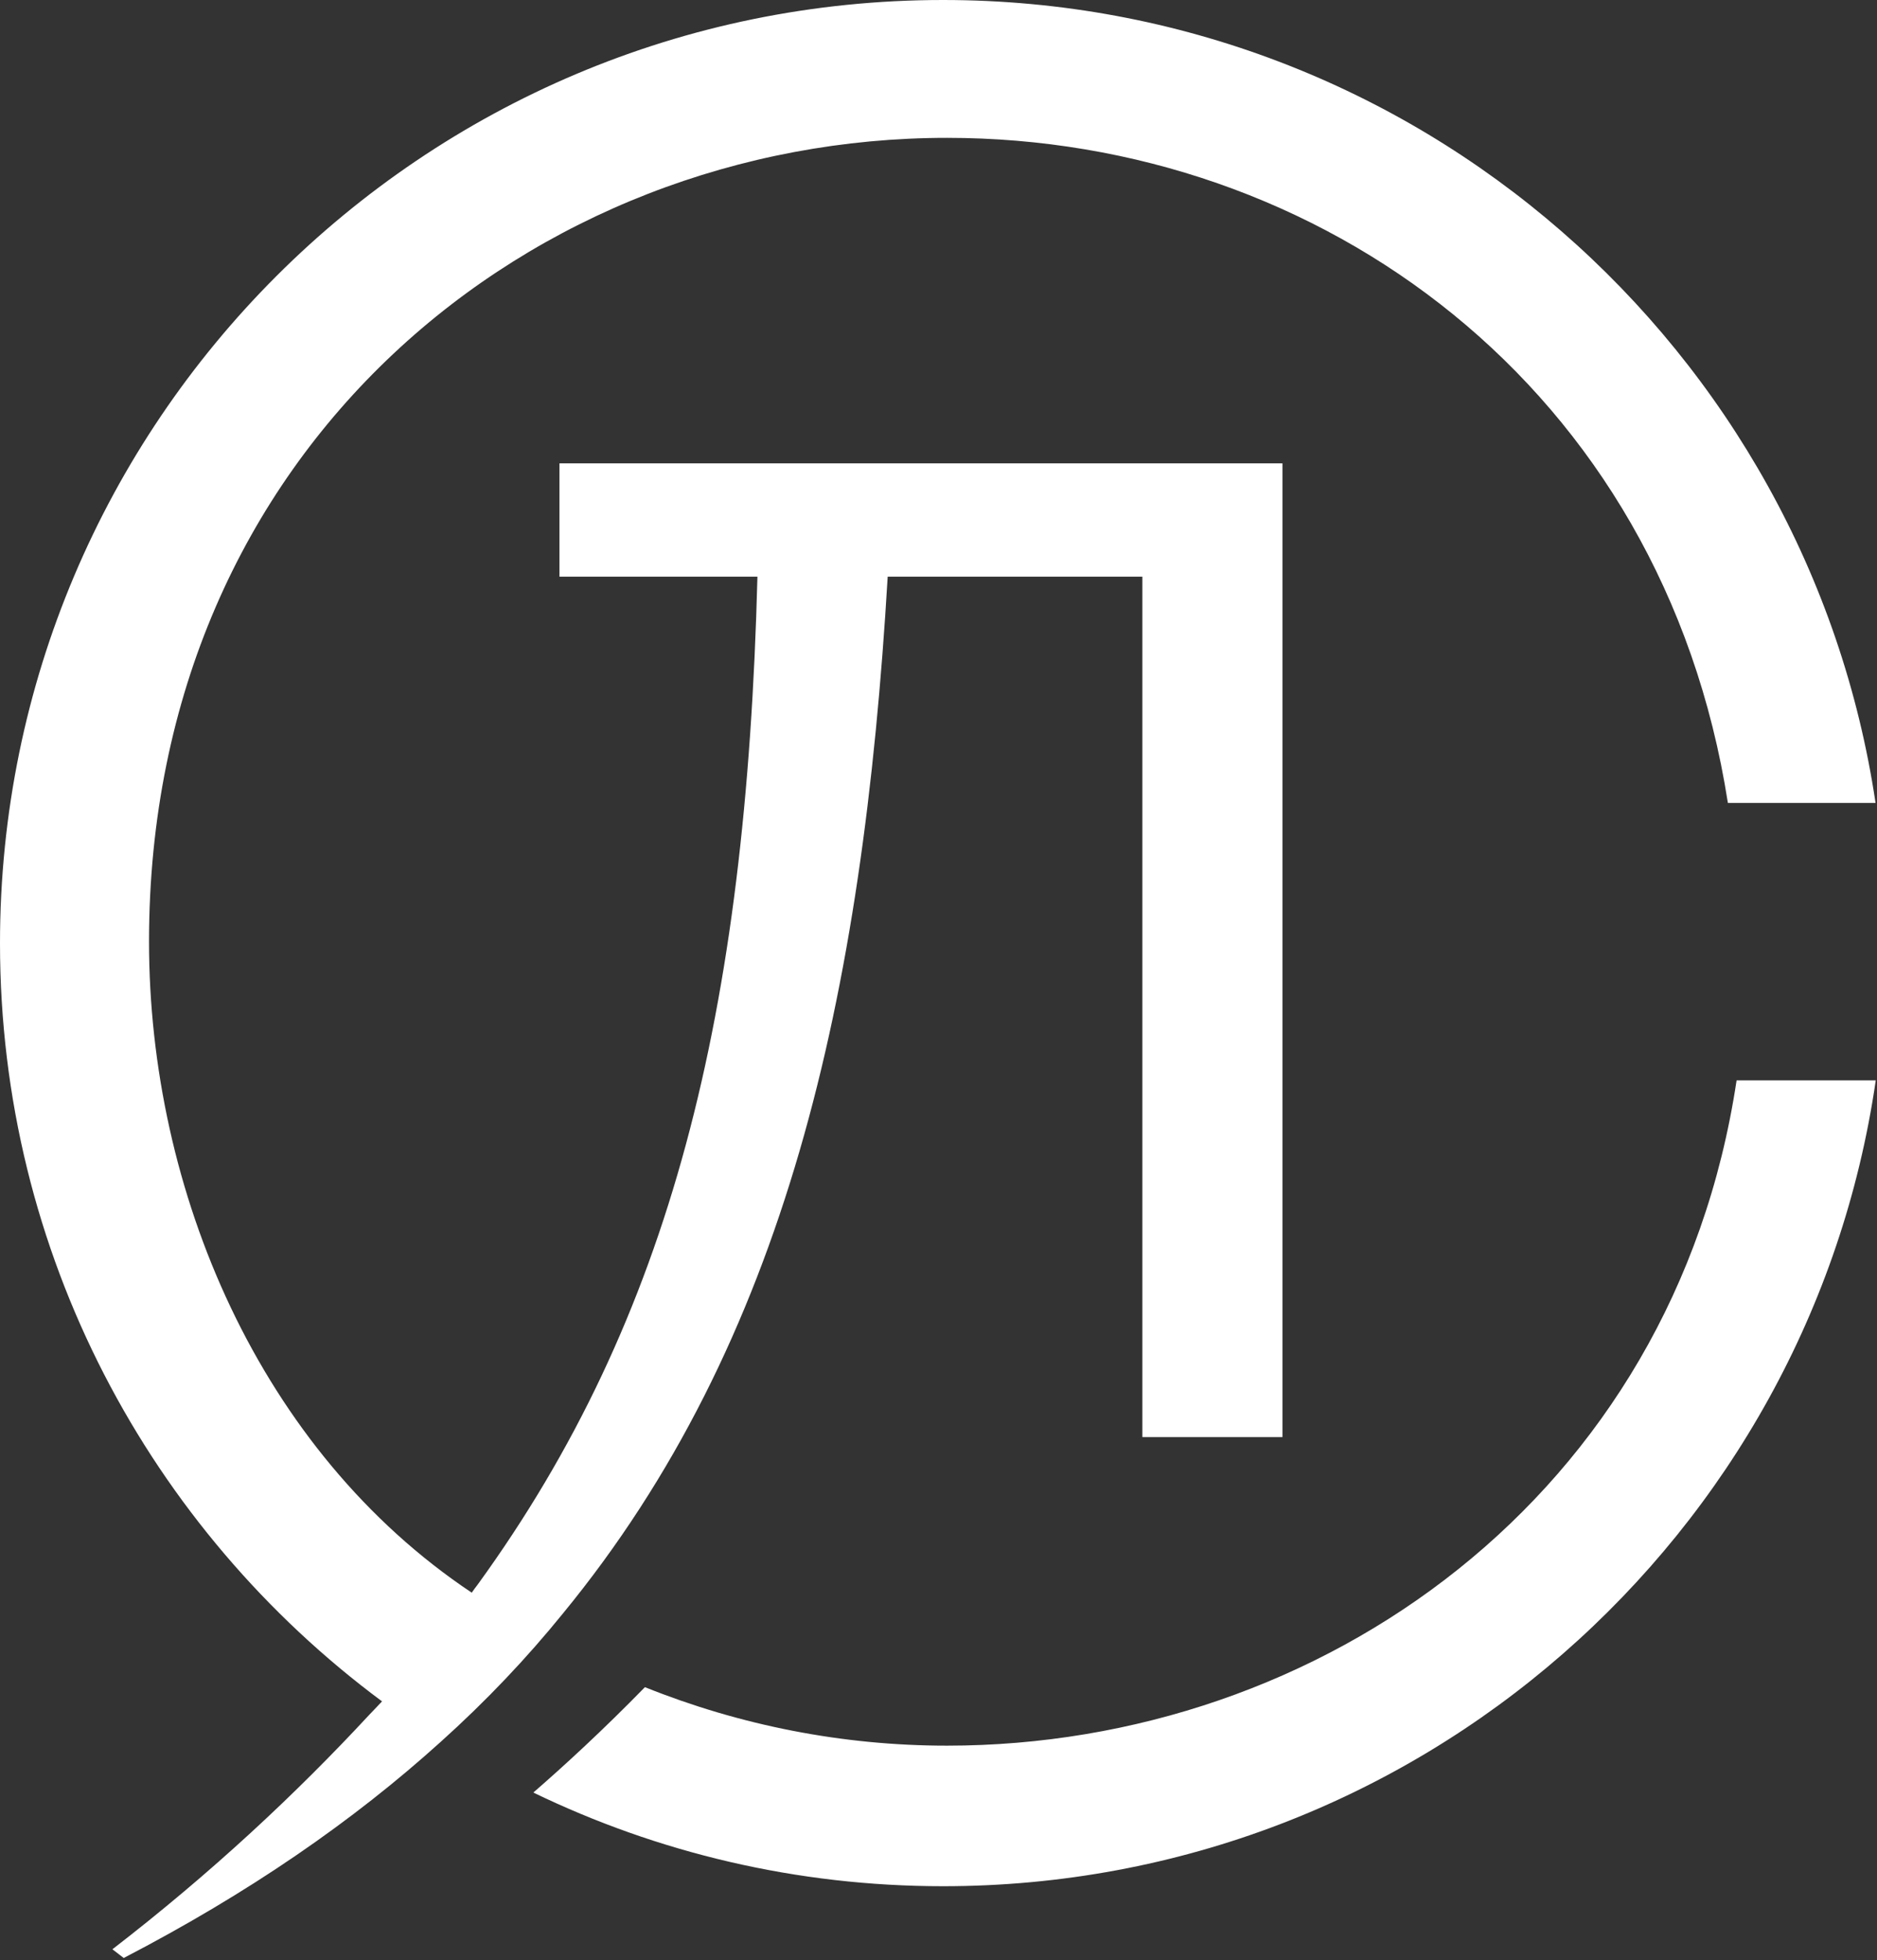
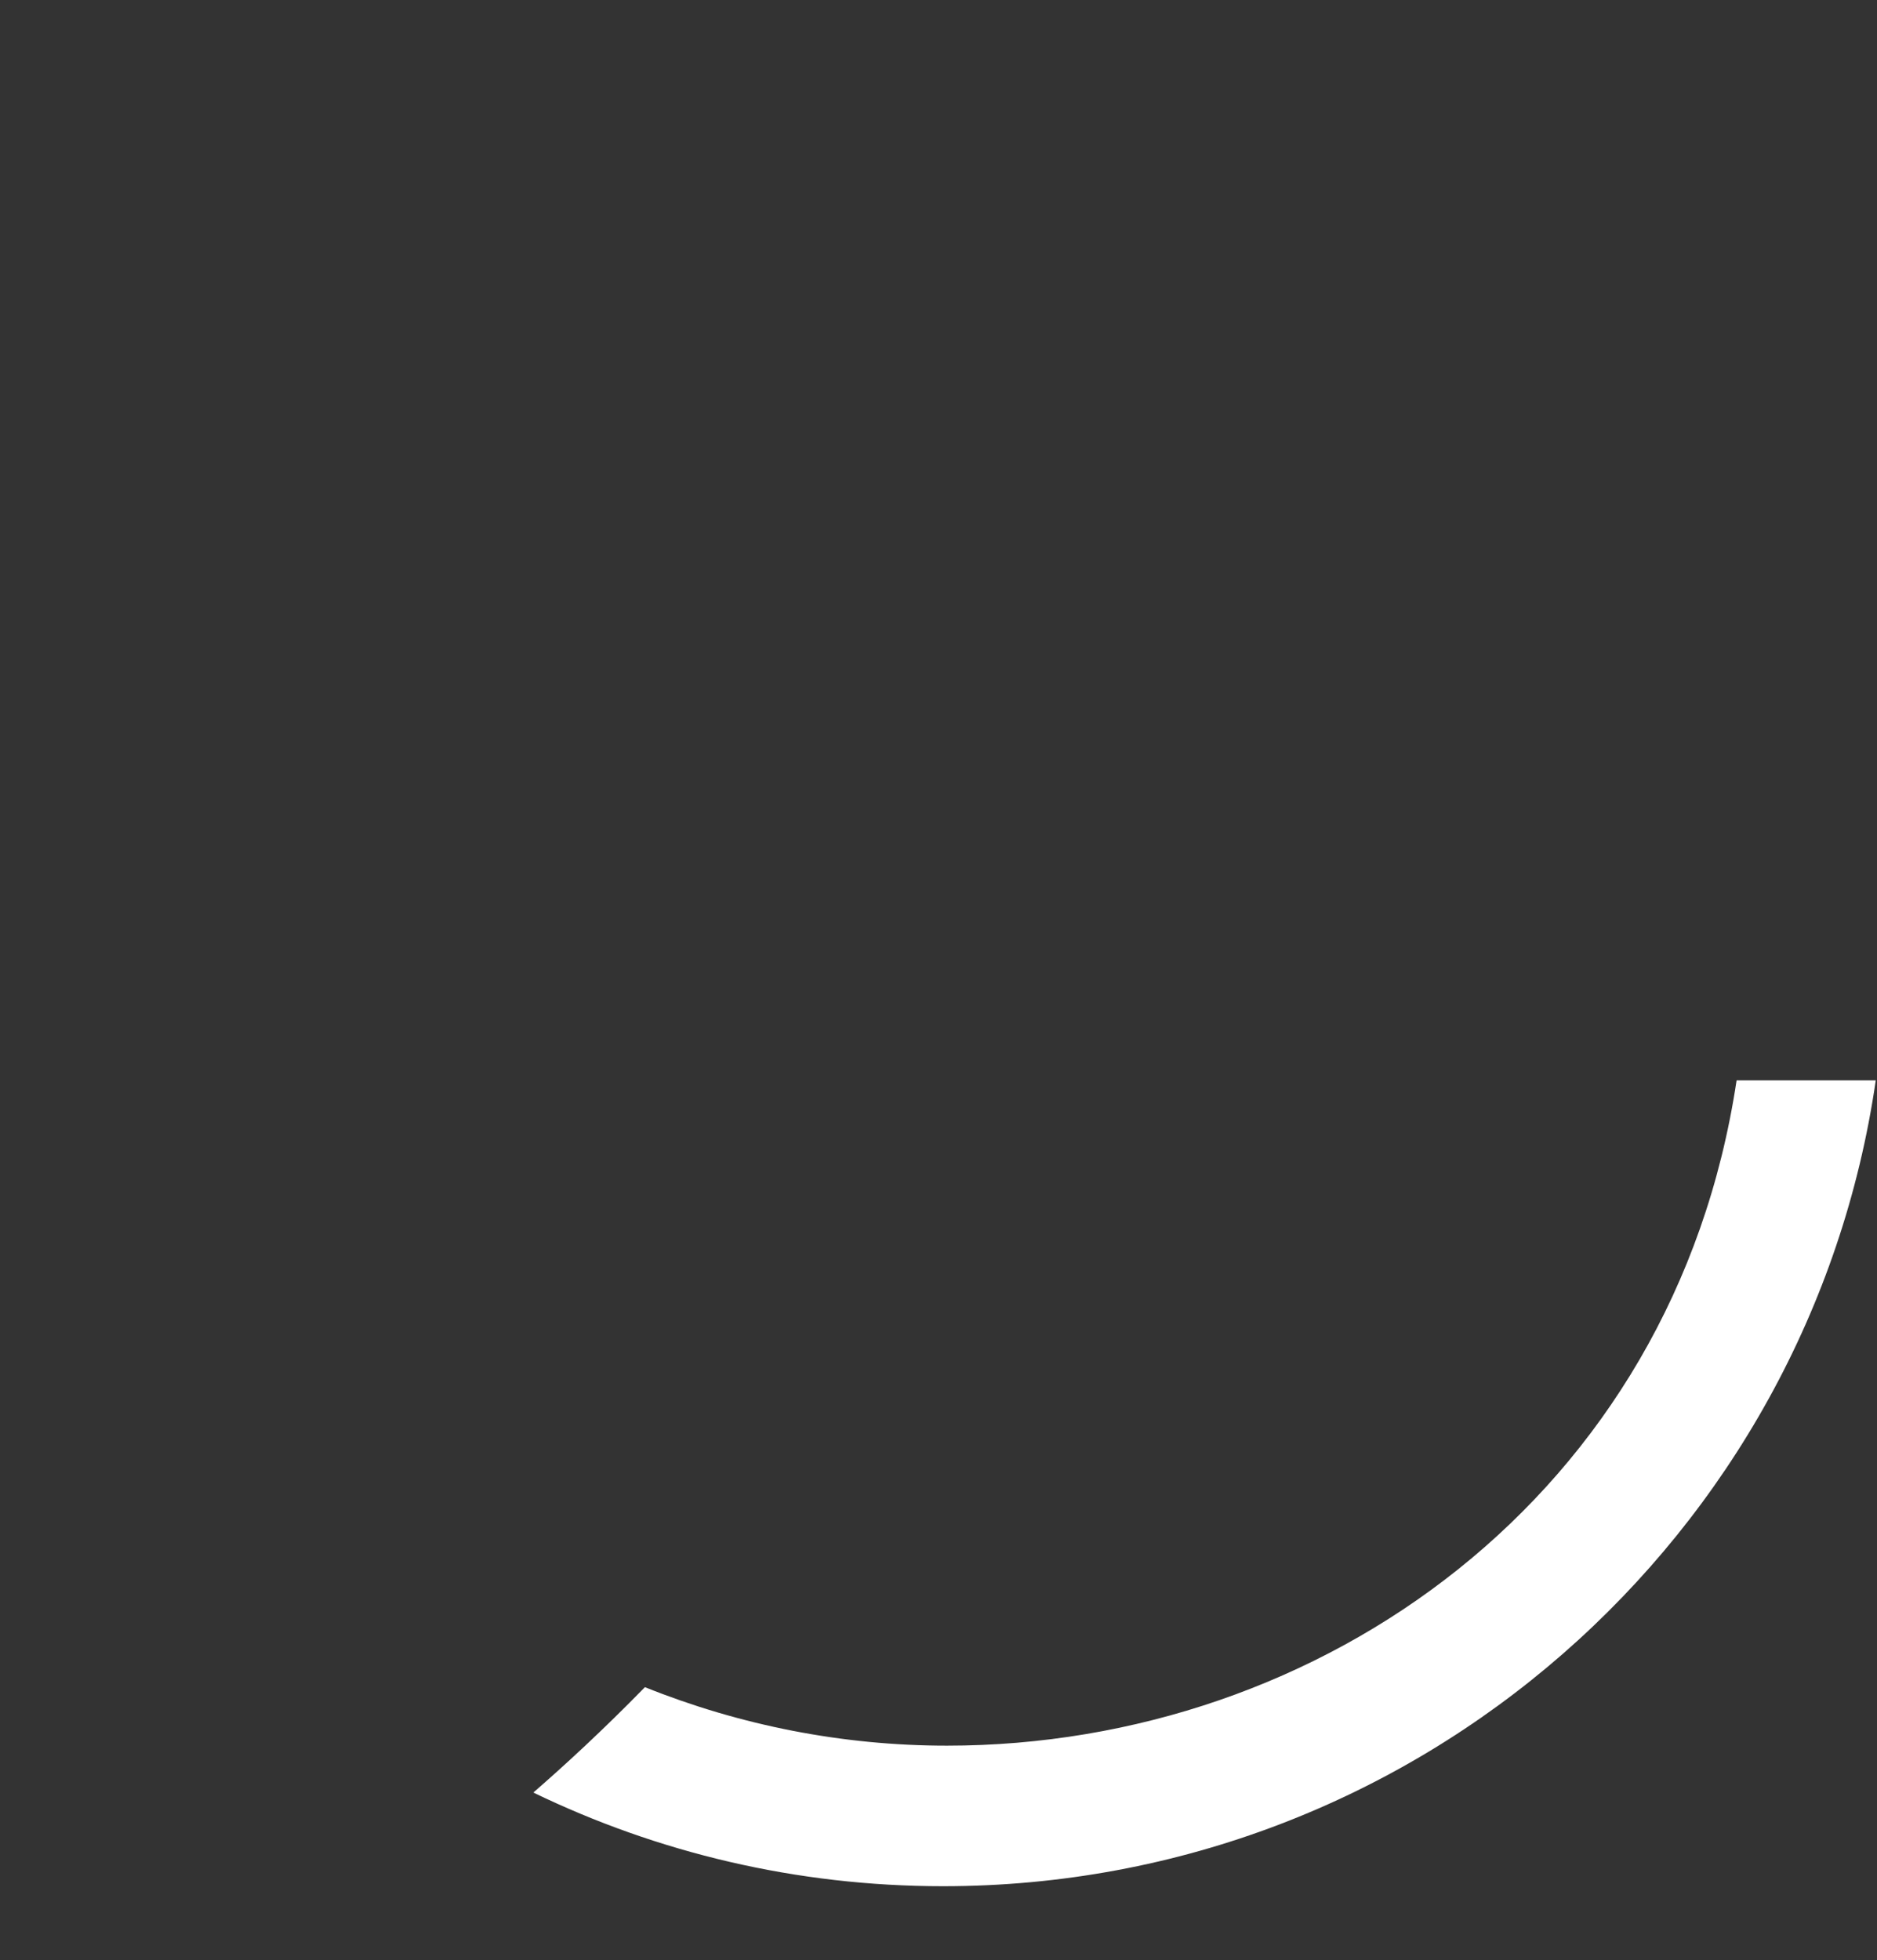
<svg xmlns="http://www.w3.org/2000/svg" width="181" height="189" viewBox="0 0 181 189" fill="none">
  <rect x="0" y="0" width="181" height="189" fill="#333333" stroke="none" />
-   <path d="M54.28 155.56C75.76 129.4 83.21 96.15 85.6 55.6H110.16V138.55H123.67V44.67H53.95V55.6H73.04C71.95 97.72 64.73 127.04 46.07 152.76C45.87 153.01 45.69 153.27 45.49 153.55C25.02 139.9 14.37 114.81 14.37 90.78C14.37 43.04 51.49 13.29 91.32 13.29C127.34 13.29 160.37 37.31 166.62 77.41H180.86C174.33 33.61 136.55 0 90.94 0C40.73 0 0 40.7 0 90.94C0 120.89 14.49 147.45 36.84 164.03C36.1 164.82 35.65 165.28 35.65 165.28C28.56 172.93 20.37 180.58 10.84 187.93L11.93 188.77C23.93 182.54 34.02 175.6 42.51 167.92C46.86 164.01 50.77 159.89 54.28 155.56Z" fill="white" />
  <path d="M167.46 104.16C161.43 144.28 127.34 168.3 91.32 168.3C81.26 168.3 71.38 166.35 62.19 162.66C58.17 166.78 54.38 170.26 51.43 172.82C63.38 178.6 76.78 181.85 90.94 181.85C136.68 181.85 174.5 148.09 180.88 104.16H167.46Z" fill="white" />
</svg>